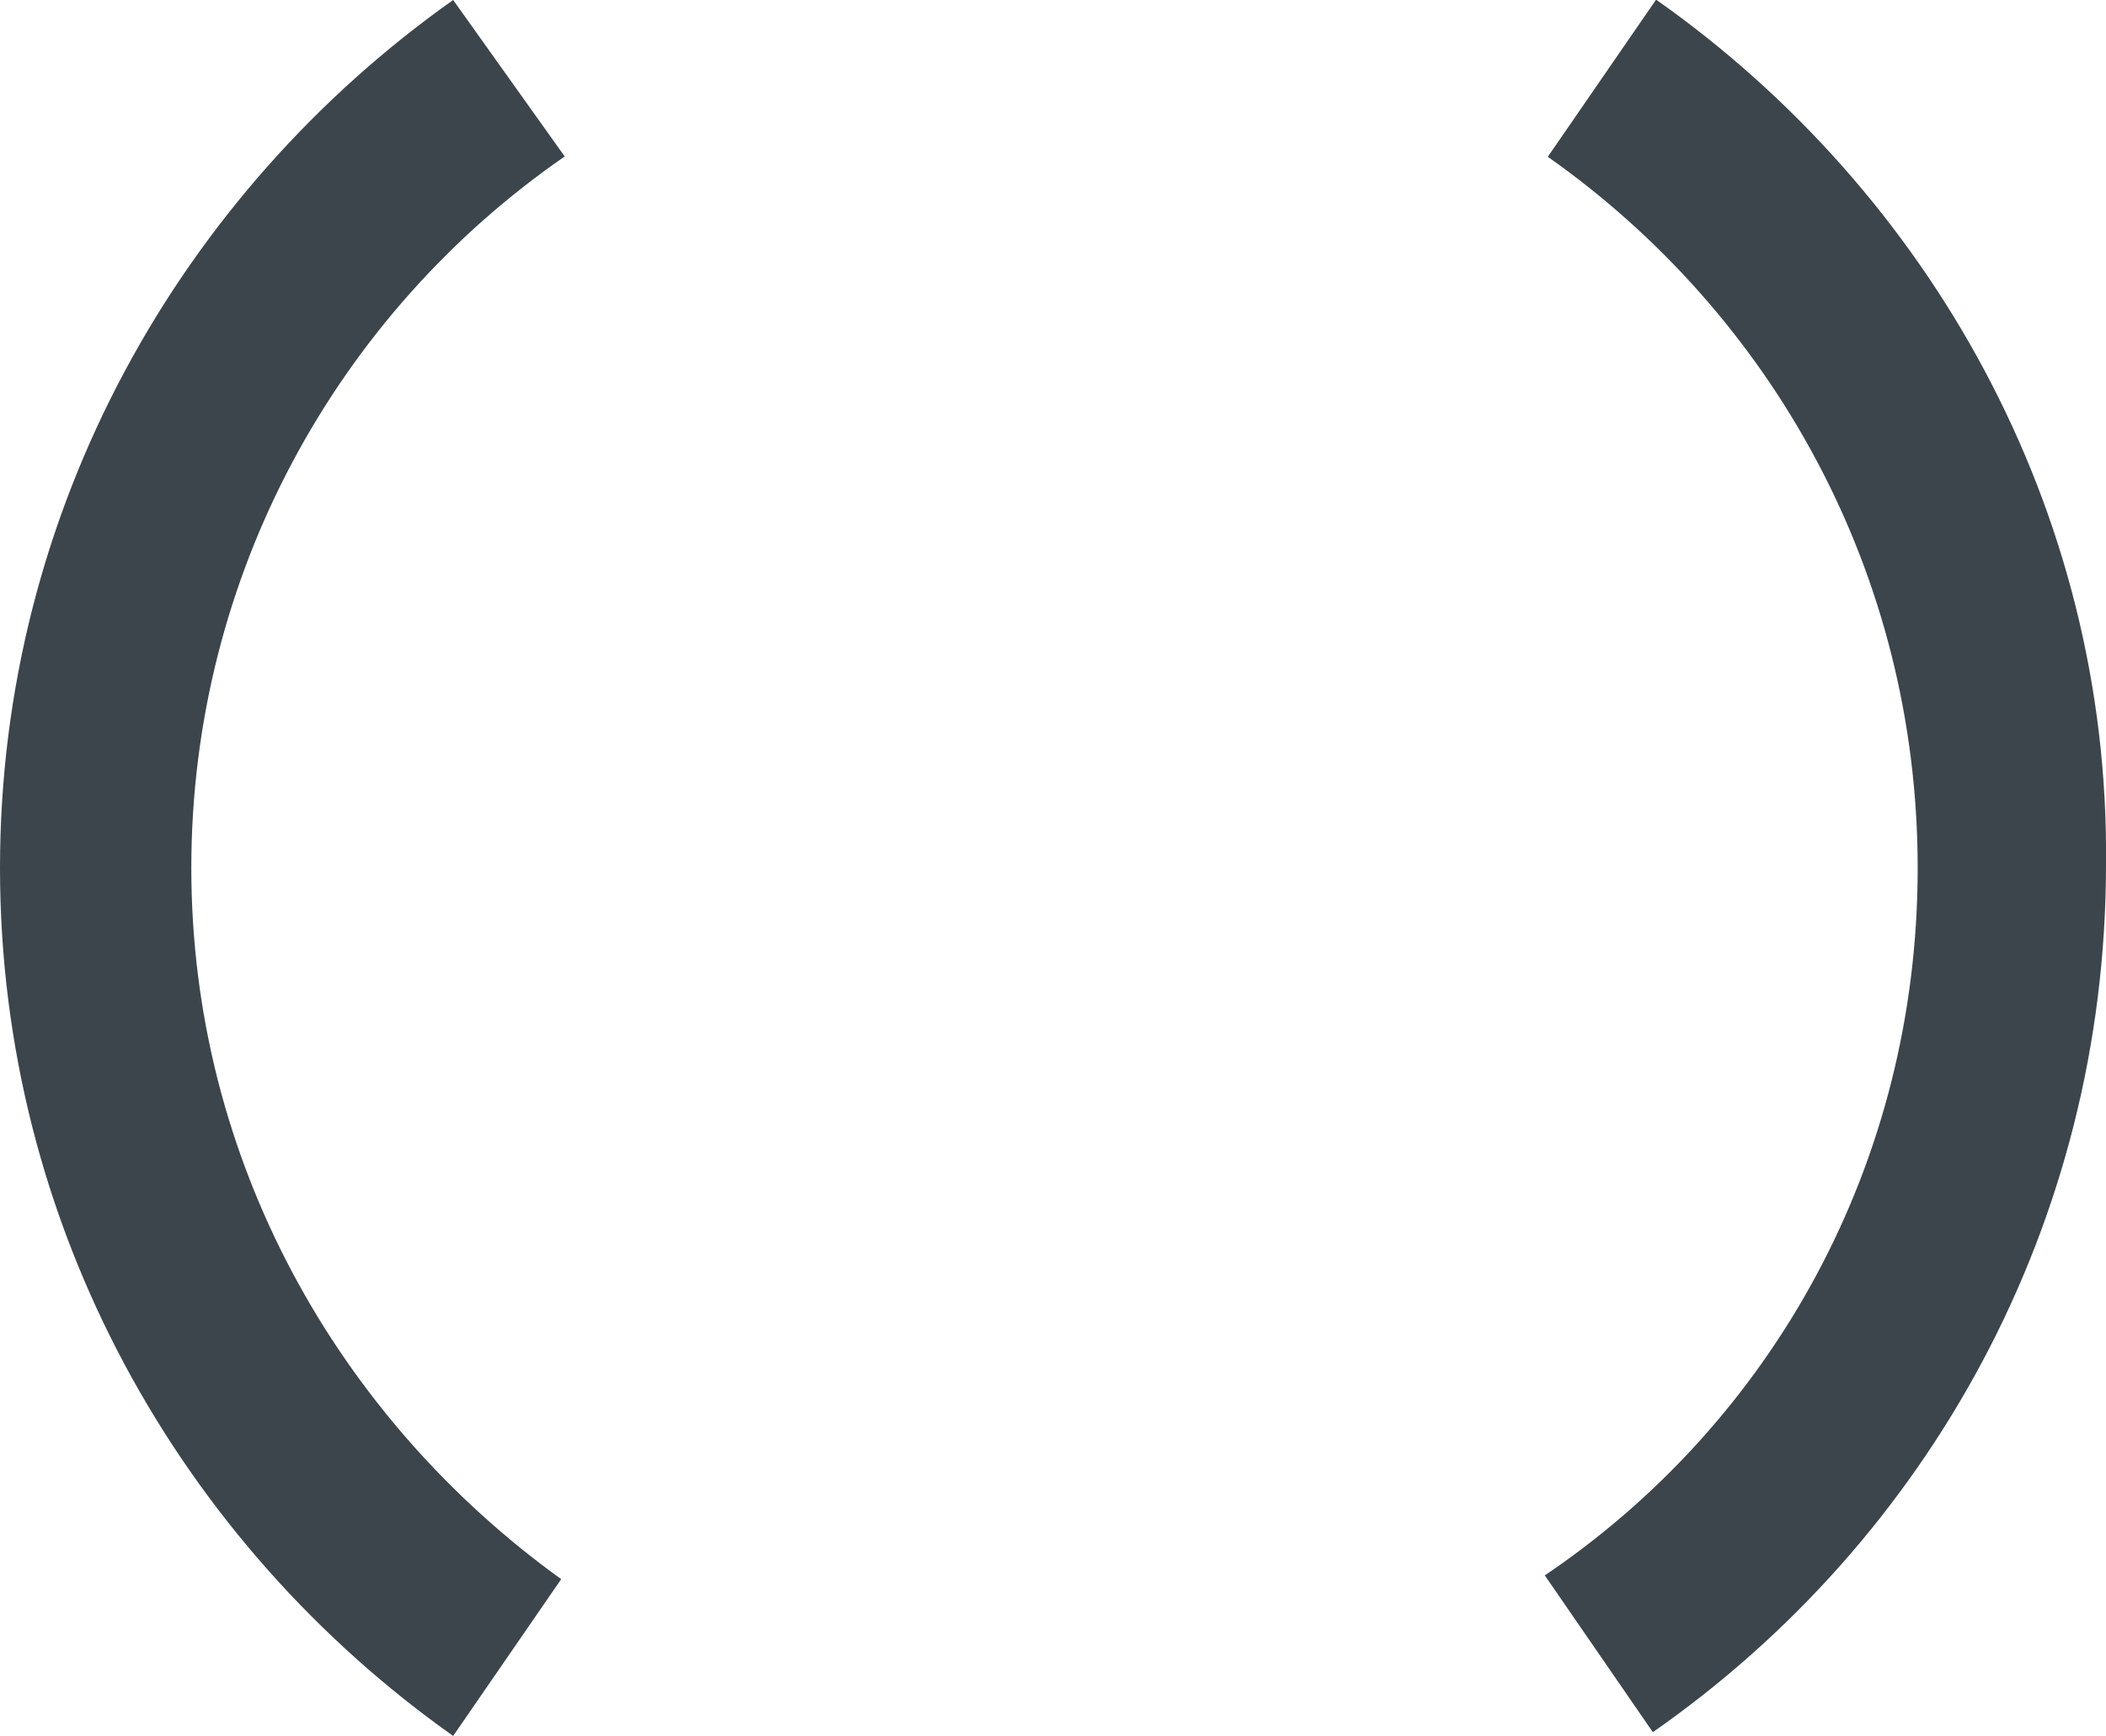
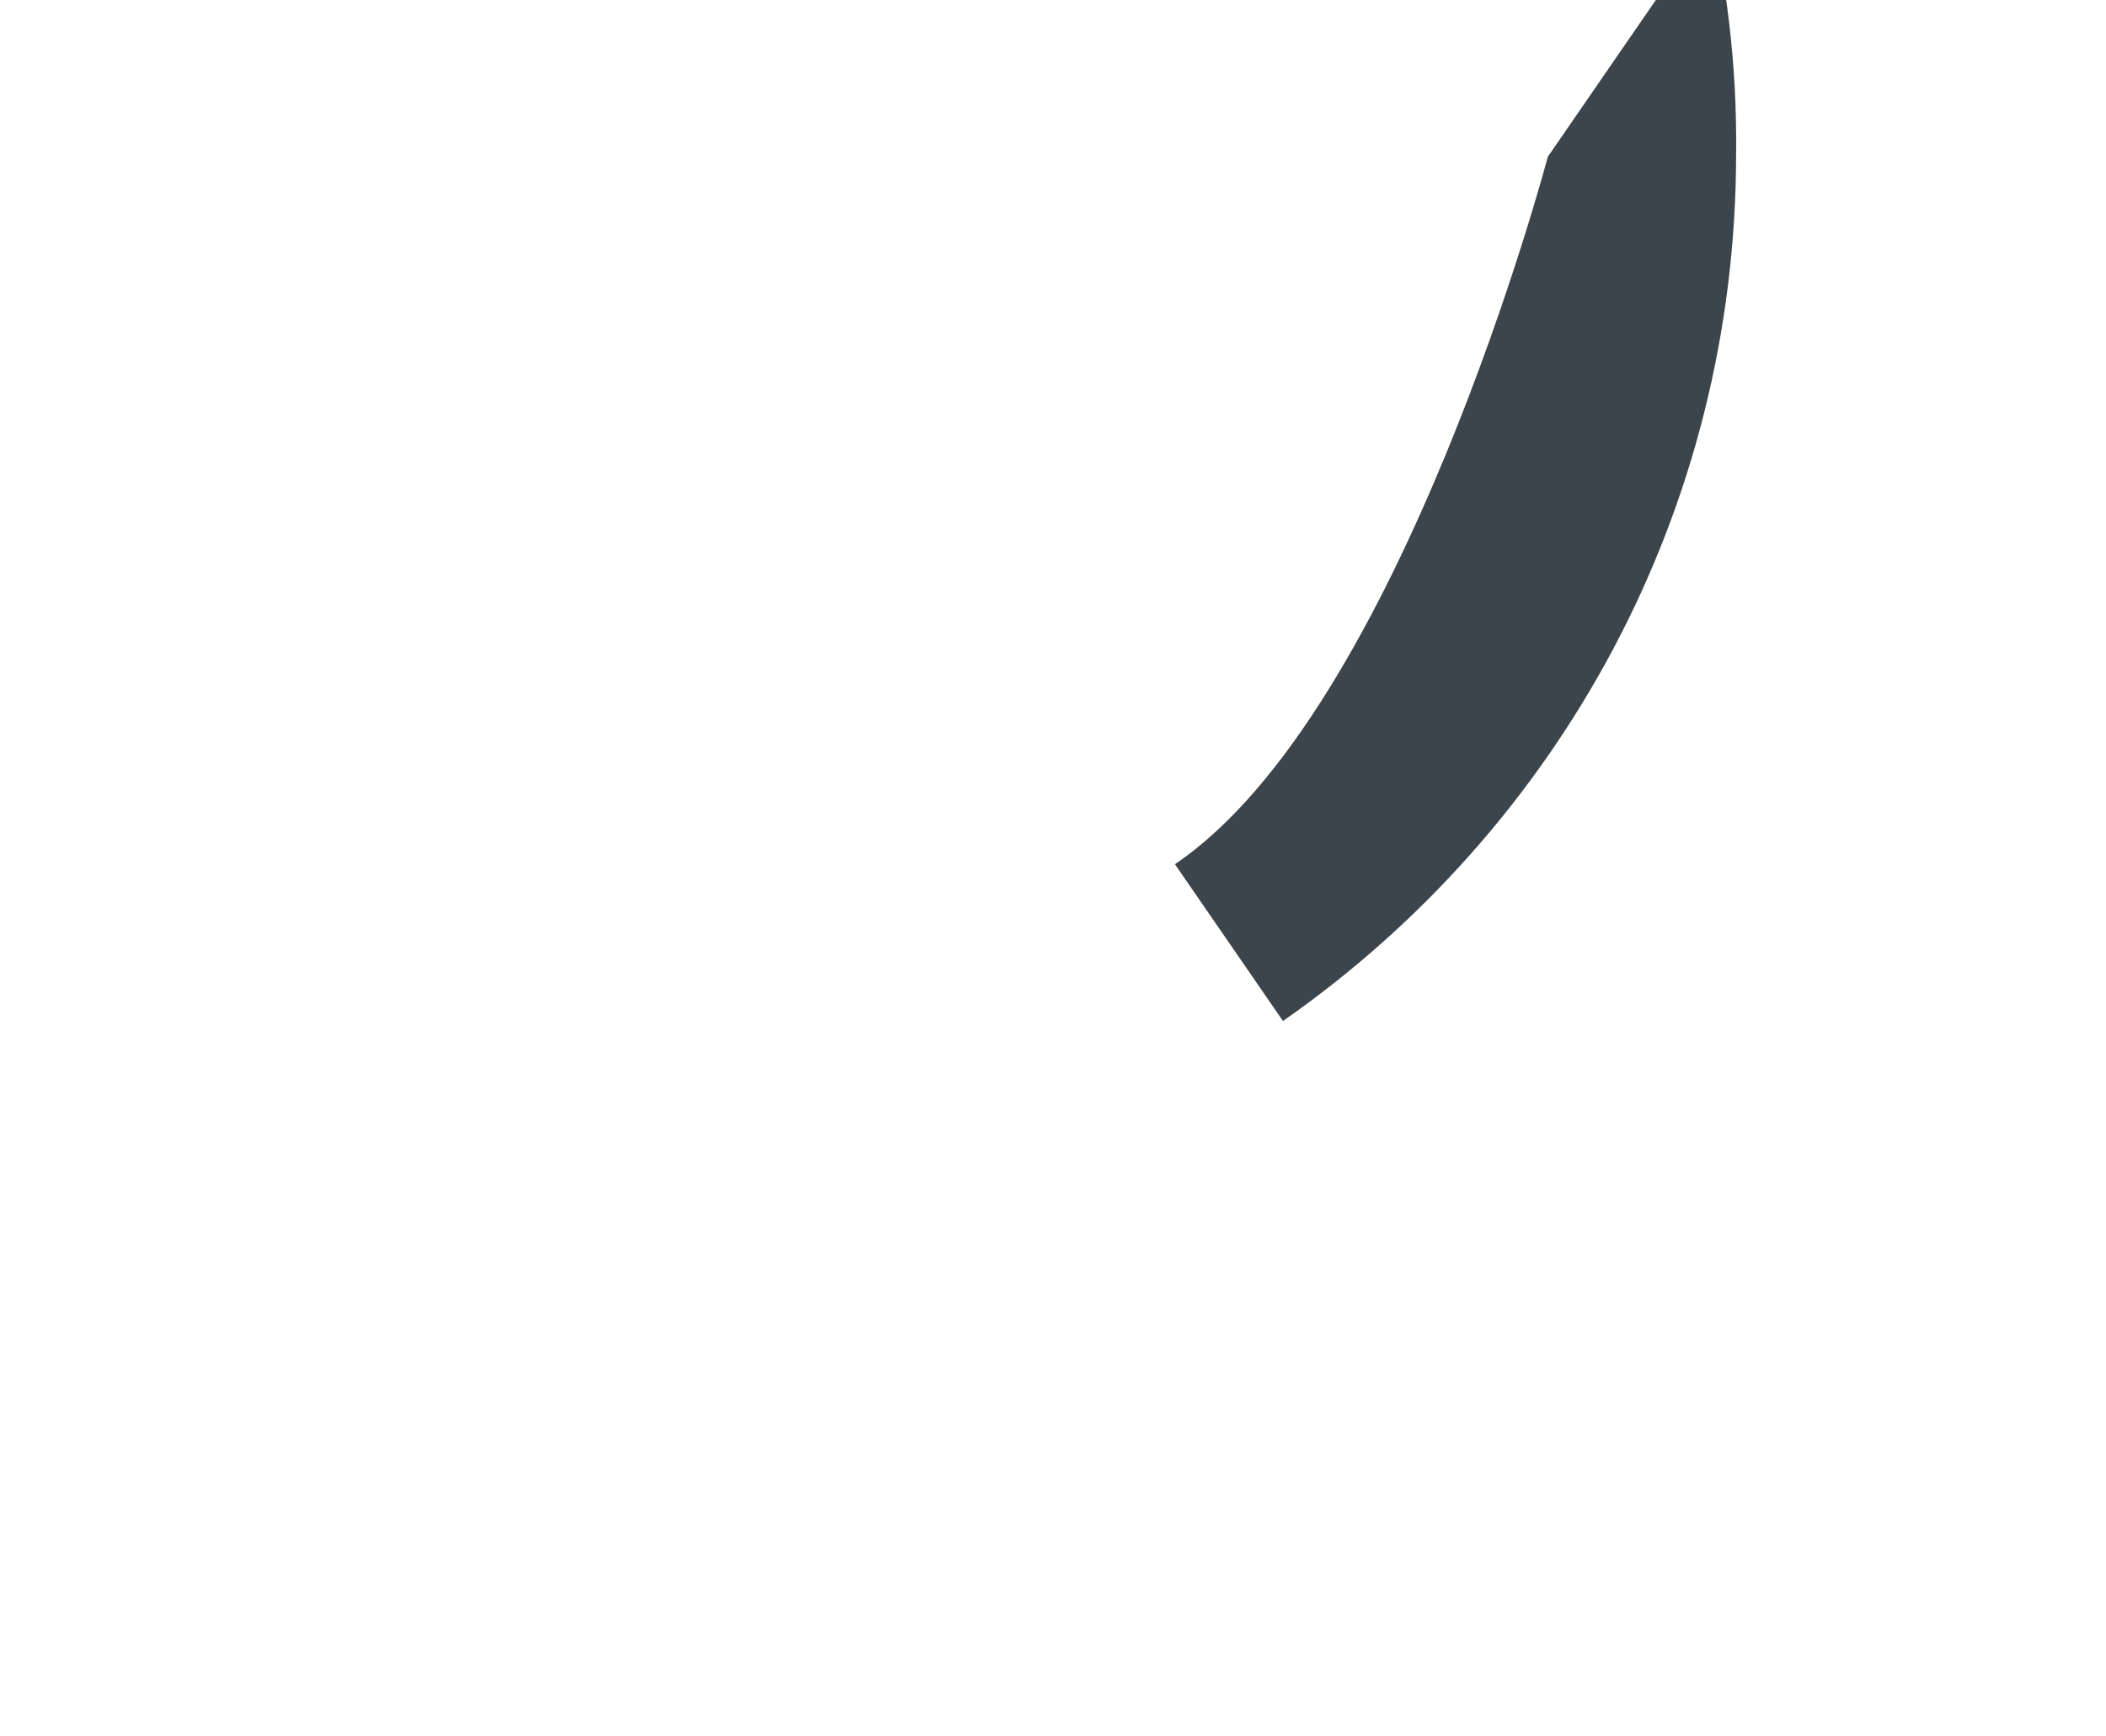
<svg xmlns="http://www.w3.org/2000/svg" id="Layer_1" viewBox="0 0 28.07 23.14">
  <defs>
    <style>.cls-1{fill:#3c454c;stroke-width:0px;}</style>
  </defs>
-   <path class="cls-1" d="m22.07,0l-1.44,2.09c2.97,2.09,4.93,5.53,4.93,9.48s-1.95,7.39-4.97,9.43l1.44,2.09c3.67-2.56,6.04-6.78,6.04-11.57.05-4.74-2.37-8.97-5.99-11.52Z" />
-   <path class="cls-1" d="m7.53,2.09l-1.49-2.09C2.42,2.56,0,6.78,0,11.57s2.42,9.01,6.04,11.57l1.44-2.09c-2.97-2.14-4.93-5.58-4.93-9.48s1.95-7.39,4.97-9.48Z" />
+   <path class="cls-1" d="m22.07,0l-1.44,2.09s-1.95,7.39-4.97,9.43l1.44,2.09c3.67-2.56,6.04-6.78,6.04-11.57.05-4.74-2.37-8.97-5.99-11.52Z" />
</svg>